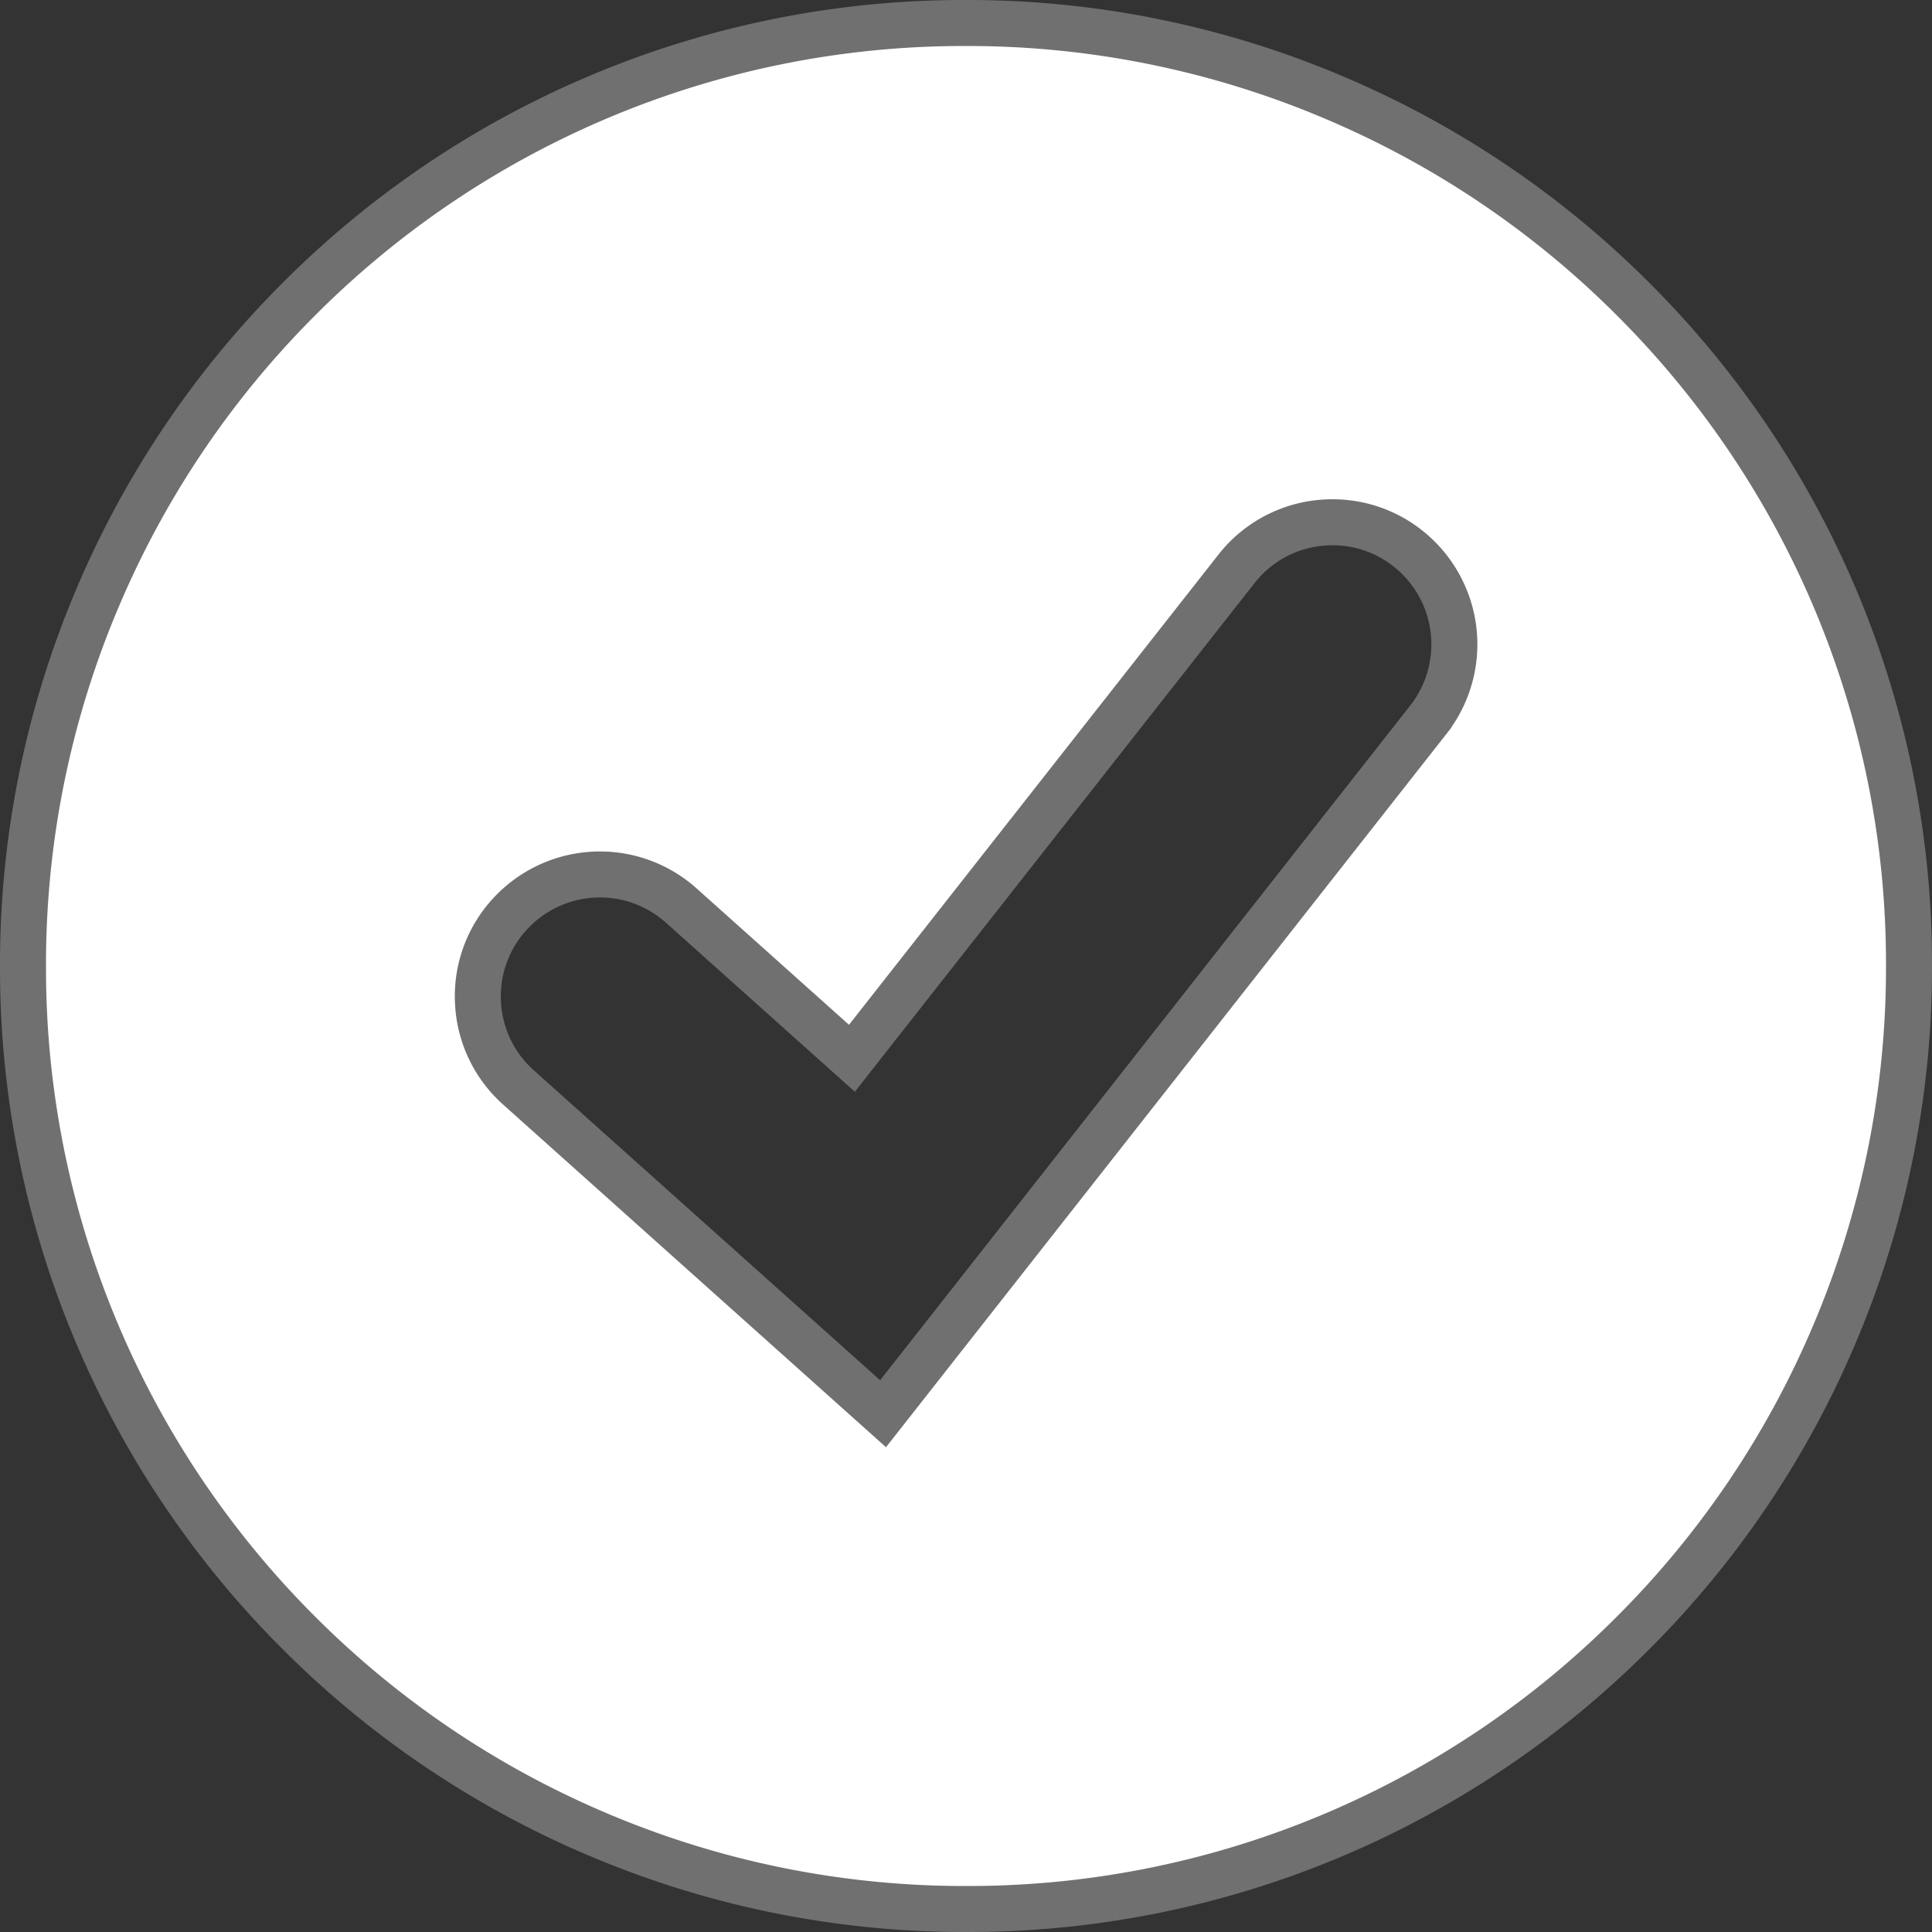
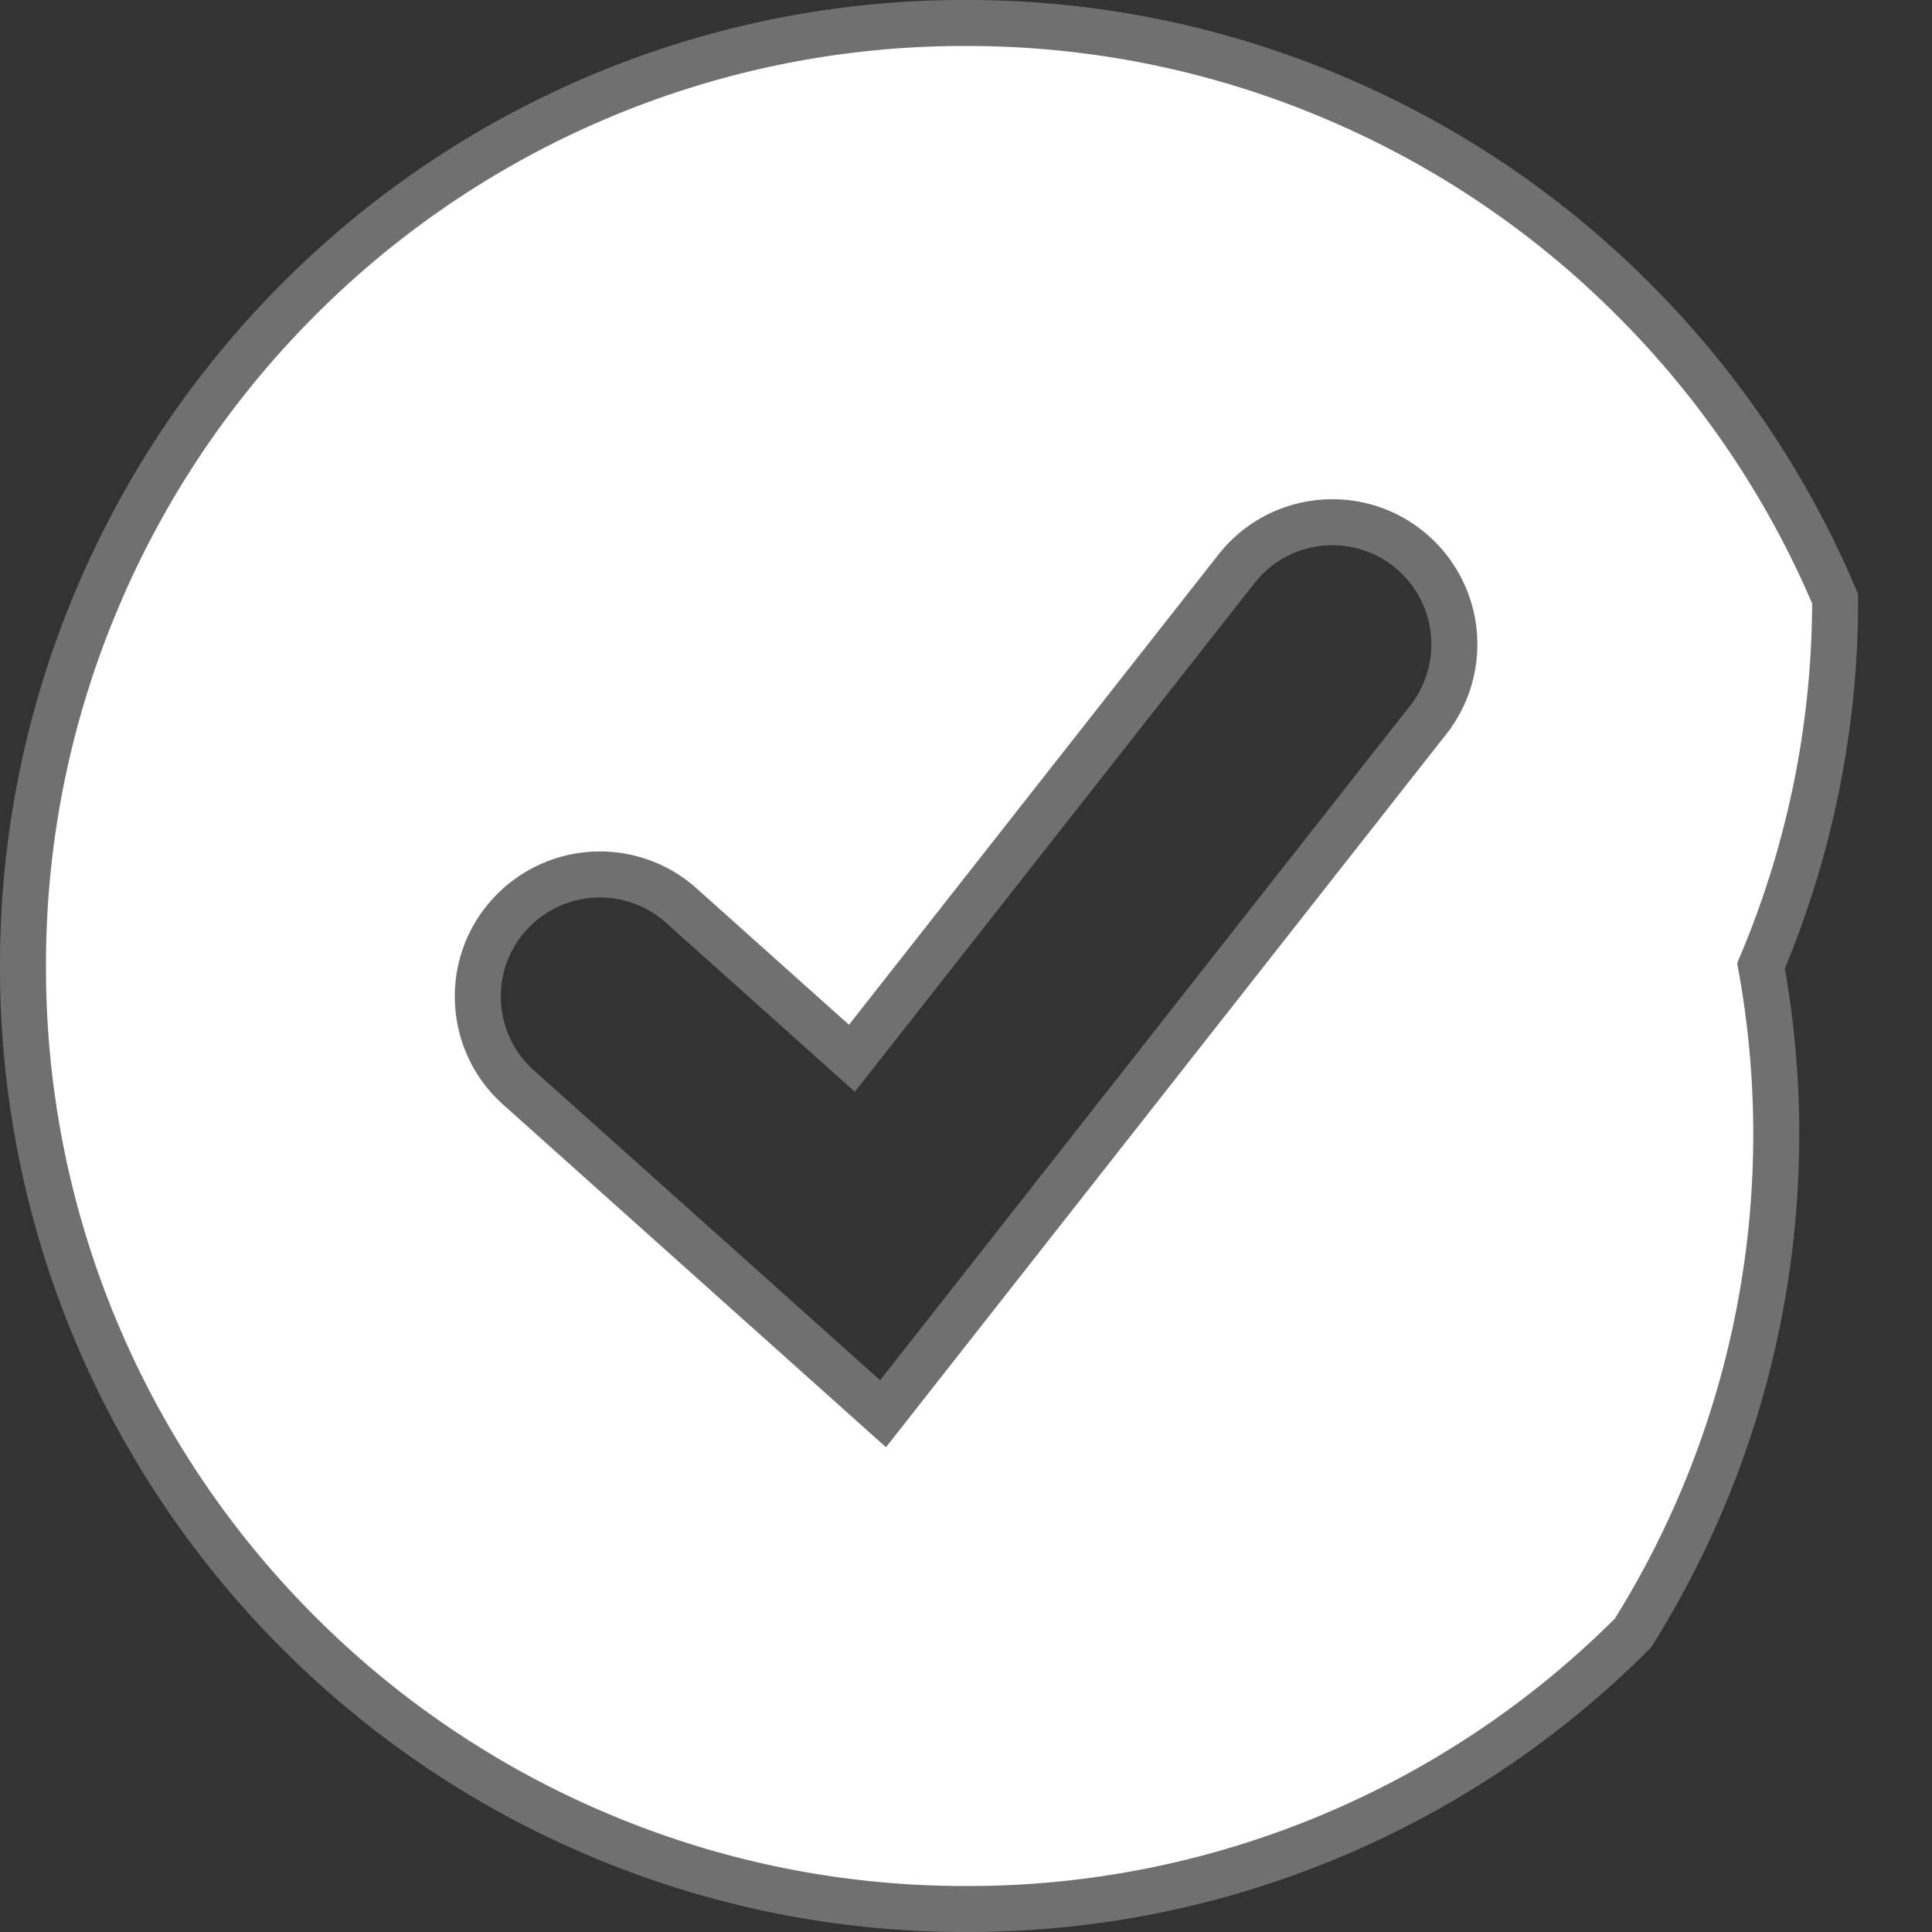
<svg xmlns="http://www.w3.org/2000/svg" width="42" height="42" viewBox="0 0 42 42">
  <rect x="0" y="0" width="42" height="42" fill="#333333" stroke="none" />
  <g transform="translate(0.5 0.5)">
-     <path d="M-6019,41.5a20.371,20.371,0,0,1-7.979-1.611A20.432,20.432,0,0,1-6033.5,35.5a20.427,20.427,0,0,1-4.393-6.516A20.365,20.365,0,0,1-6039.5,21a20.363,20.363,0,0,1,1.611-7.979A20.426,20.426,0,0,1-6033.5,6.5a20.432,20.432,0,0,1,6.516-4.393A20.371,20.371,0,0,1-6019,.5a20.371,20.371,0,0,1,7.979,1.611A20.423,20.423,0,0,1-6004.5,6.5a20.422,20.422,0,0,1,4.394,6.516A20.371,20.371,0,0,1-5998.5,21a20.373,20.373,0,0,1-1.611,7.98A20.423,20.423,0,0,1-6004.5,35.5a20.423,20.423,0,0,1-6.516,4.393A20.371,20.371,0,0,1-6019,41.5Zm-7.958-22.49a2.657,2.657,0,0,0-1.978.884,2.633,2.633,0,0,0-.672,1.916,2.635,2.635,0,0,0,.879,1.83l7.926,7.093,11.854-15.087a2.656,2.656,0,0,0-.447-3.725,2.624,2.624,0,0,0-1.637-.567,2.639,2.639,0,0,0-2.088,1.014l-8.359,10.638-3.711-3.321A2.646,2.646,0,0,0-6026.958,19.01Z" transform="translate(6039.5 -0.5)" fill="#fff" stroke="#707070" stroke-width="1" />
+     <path d="M-6019,41.5a20.371,20.371,0,0,1-7.979-1.611A20.432,20.432,0,0,1-6033.5,35.5a20.427,20.427,0,0,1-4.393-6.516A20.365,20.365,0,0,1-6039.5,21a20.363,20.363,0,0,1,1.611-7.979A20.426,20.426,0,0,1-6033.5,6.5a20.432,20.432,0,0,1,6.516-4.393A20.371,20.371,0,0,1-6019,.5a20.371,20.371,0,0,1,7.979,1.611A20.423,20.423,0,0,1-6004.5,6.5a20.422,20.422,0,0,1,4.394,6.516a20.373,20.373,0,0,1-1.611,7.98A20.423,20.423,0,0,1-6004.5,35.5a20.423,20.423,0,0,1-6.516,4.393A20.371,20.371,0,0,1-6019,41.5Zm-7.958-22.49a2.657,2.657,0,0,0-1.978.884,2.633,2.633,0,0,0-.672,1.916,2.635,2.635,0,0,0,.879,1.83l7.926,7.093,11.854-15.087a2.656,2.656,0,0,0-.447-3.725,2.624,2.624,0,0,0-1.637-.567,2.639,2.639,0,0,0-2.088,1.014l-8.359,10.638-3.711-3.321A2.646,2.646,0,0,0-6026.958,19.01Z" transform="translate(6039.5 -0.5)" fill="#fff" stroke="#707070" stroke-width="1" />
  </g>
</svg>